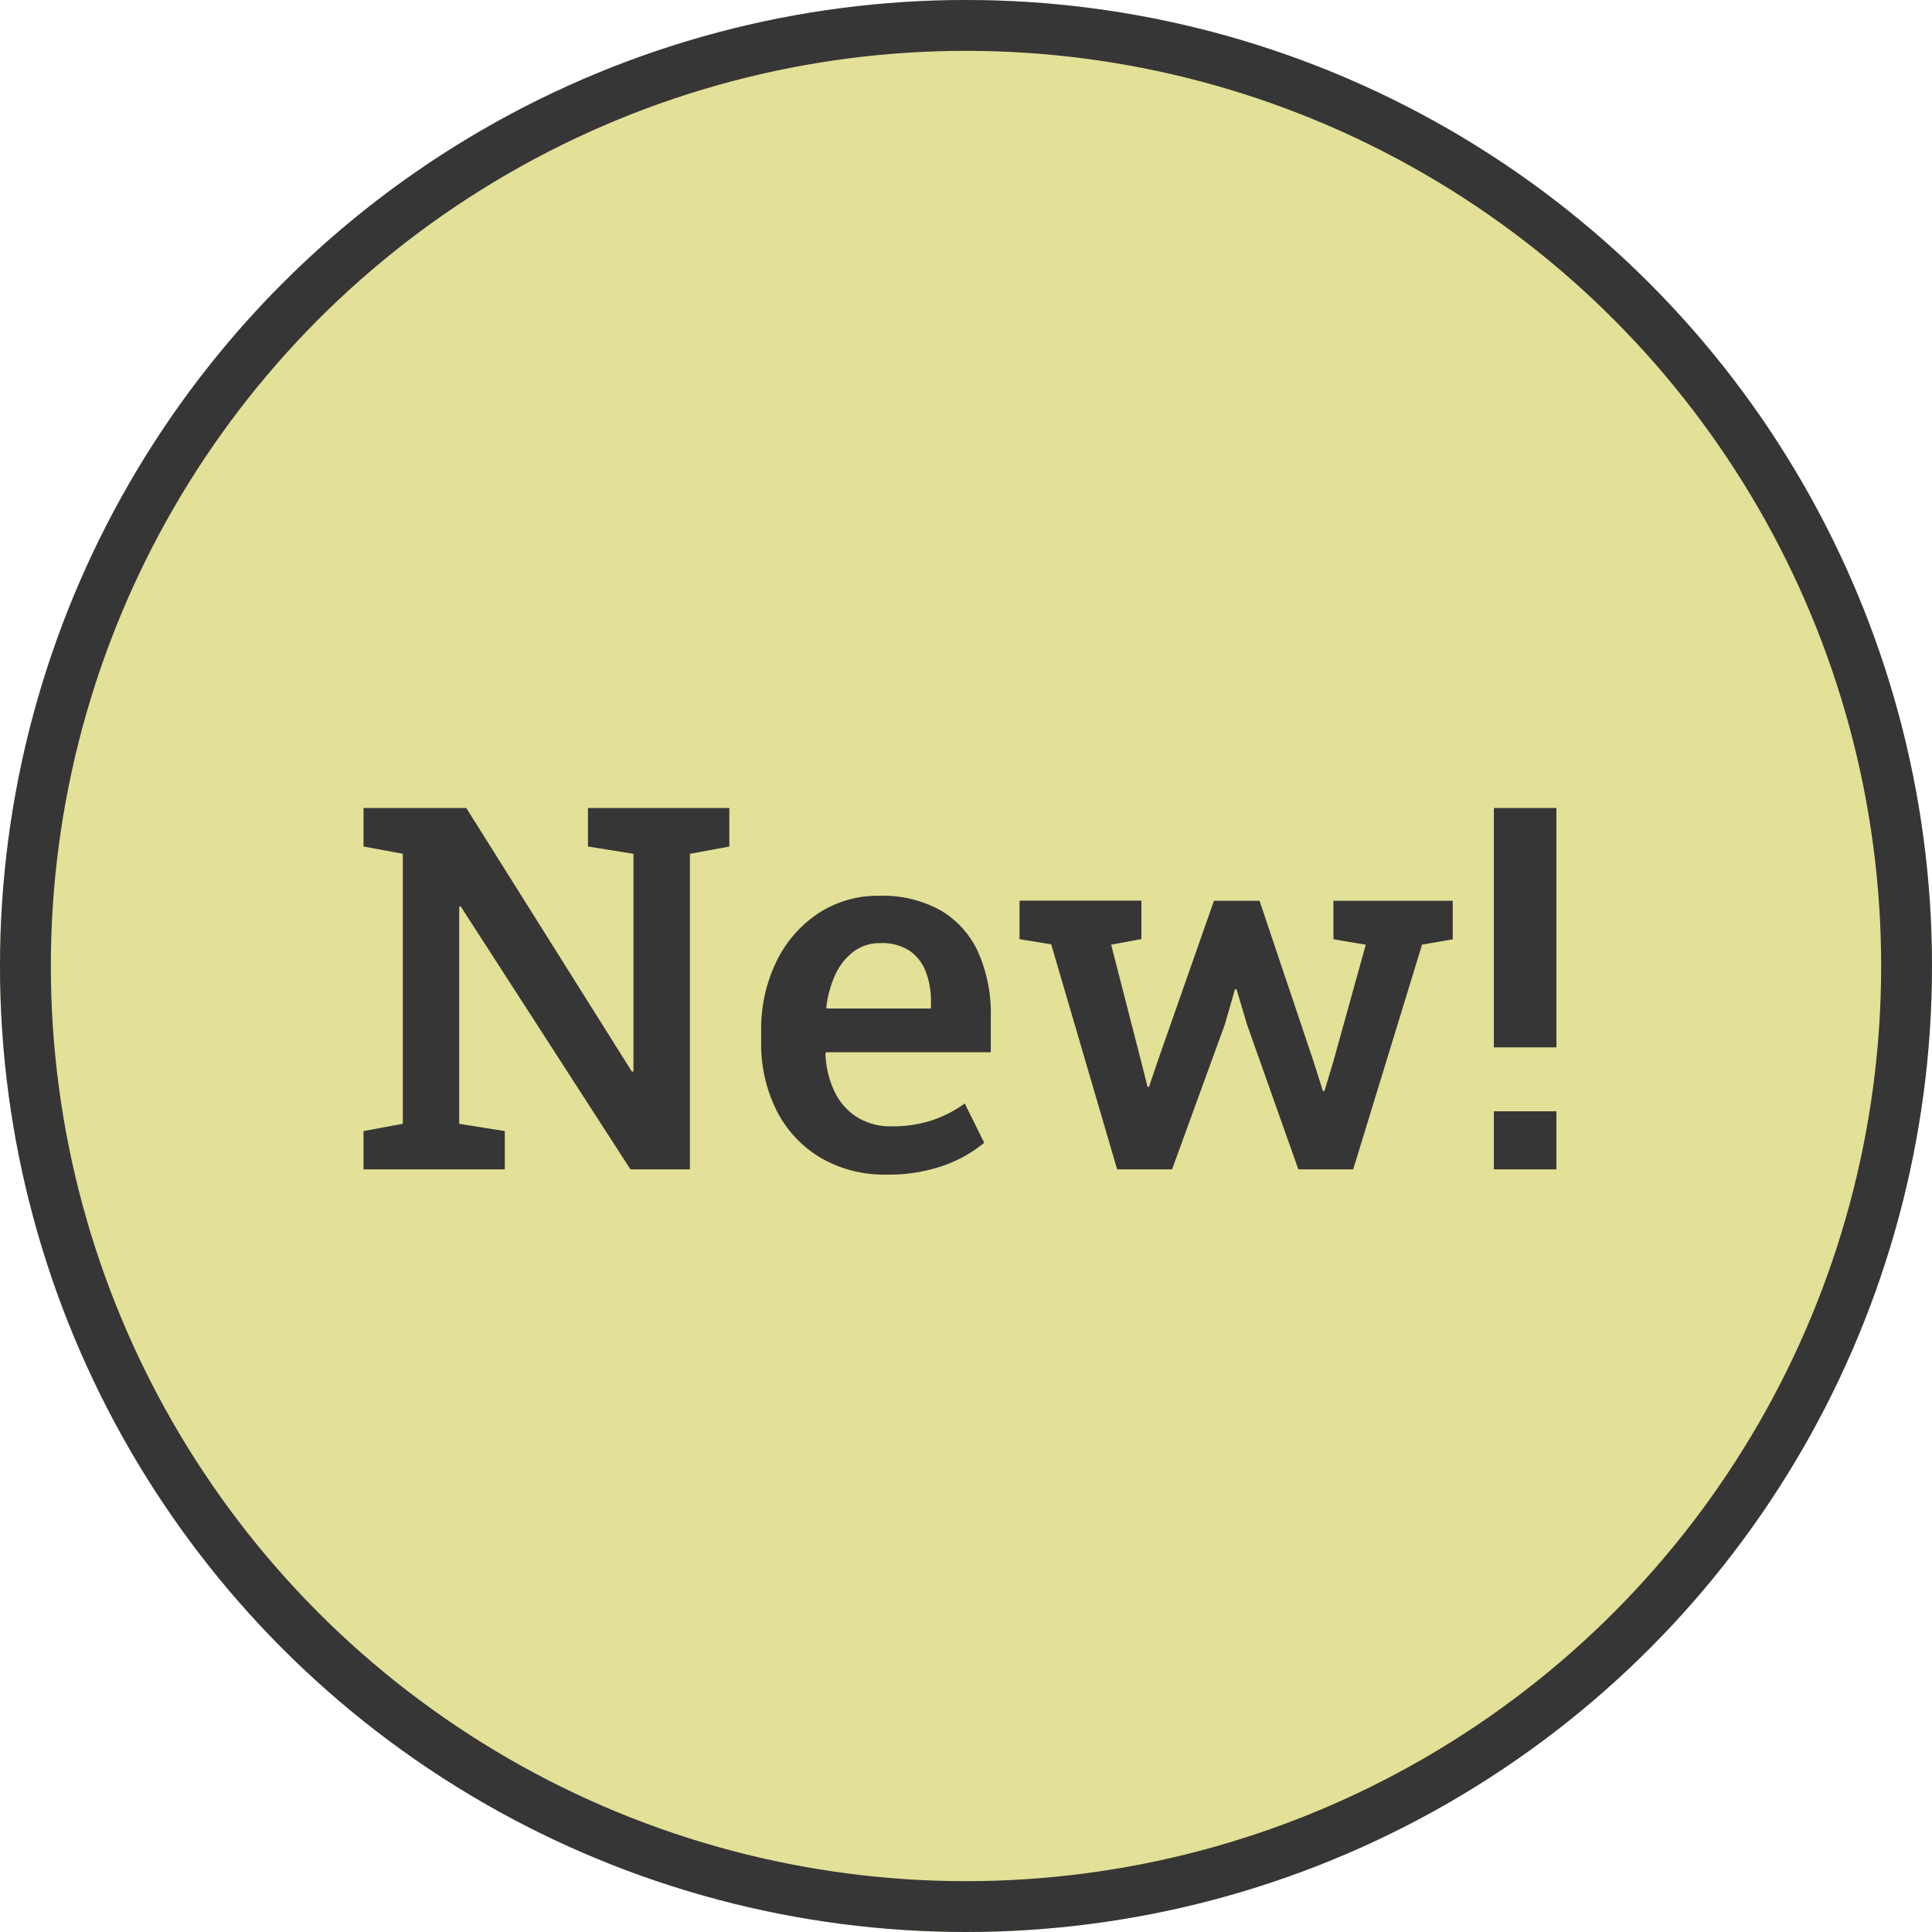
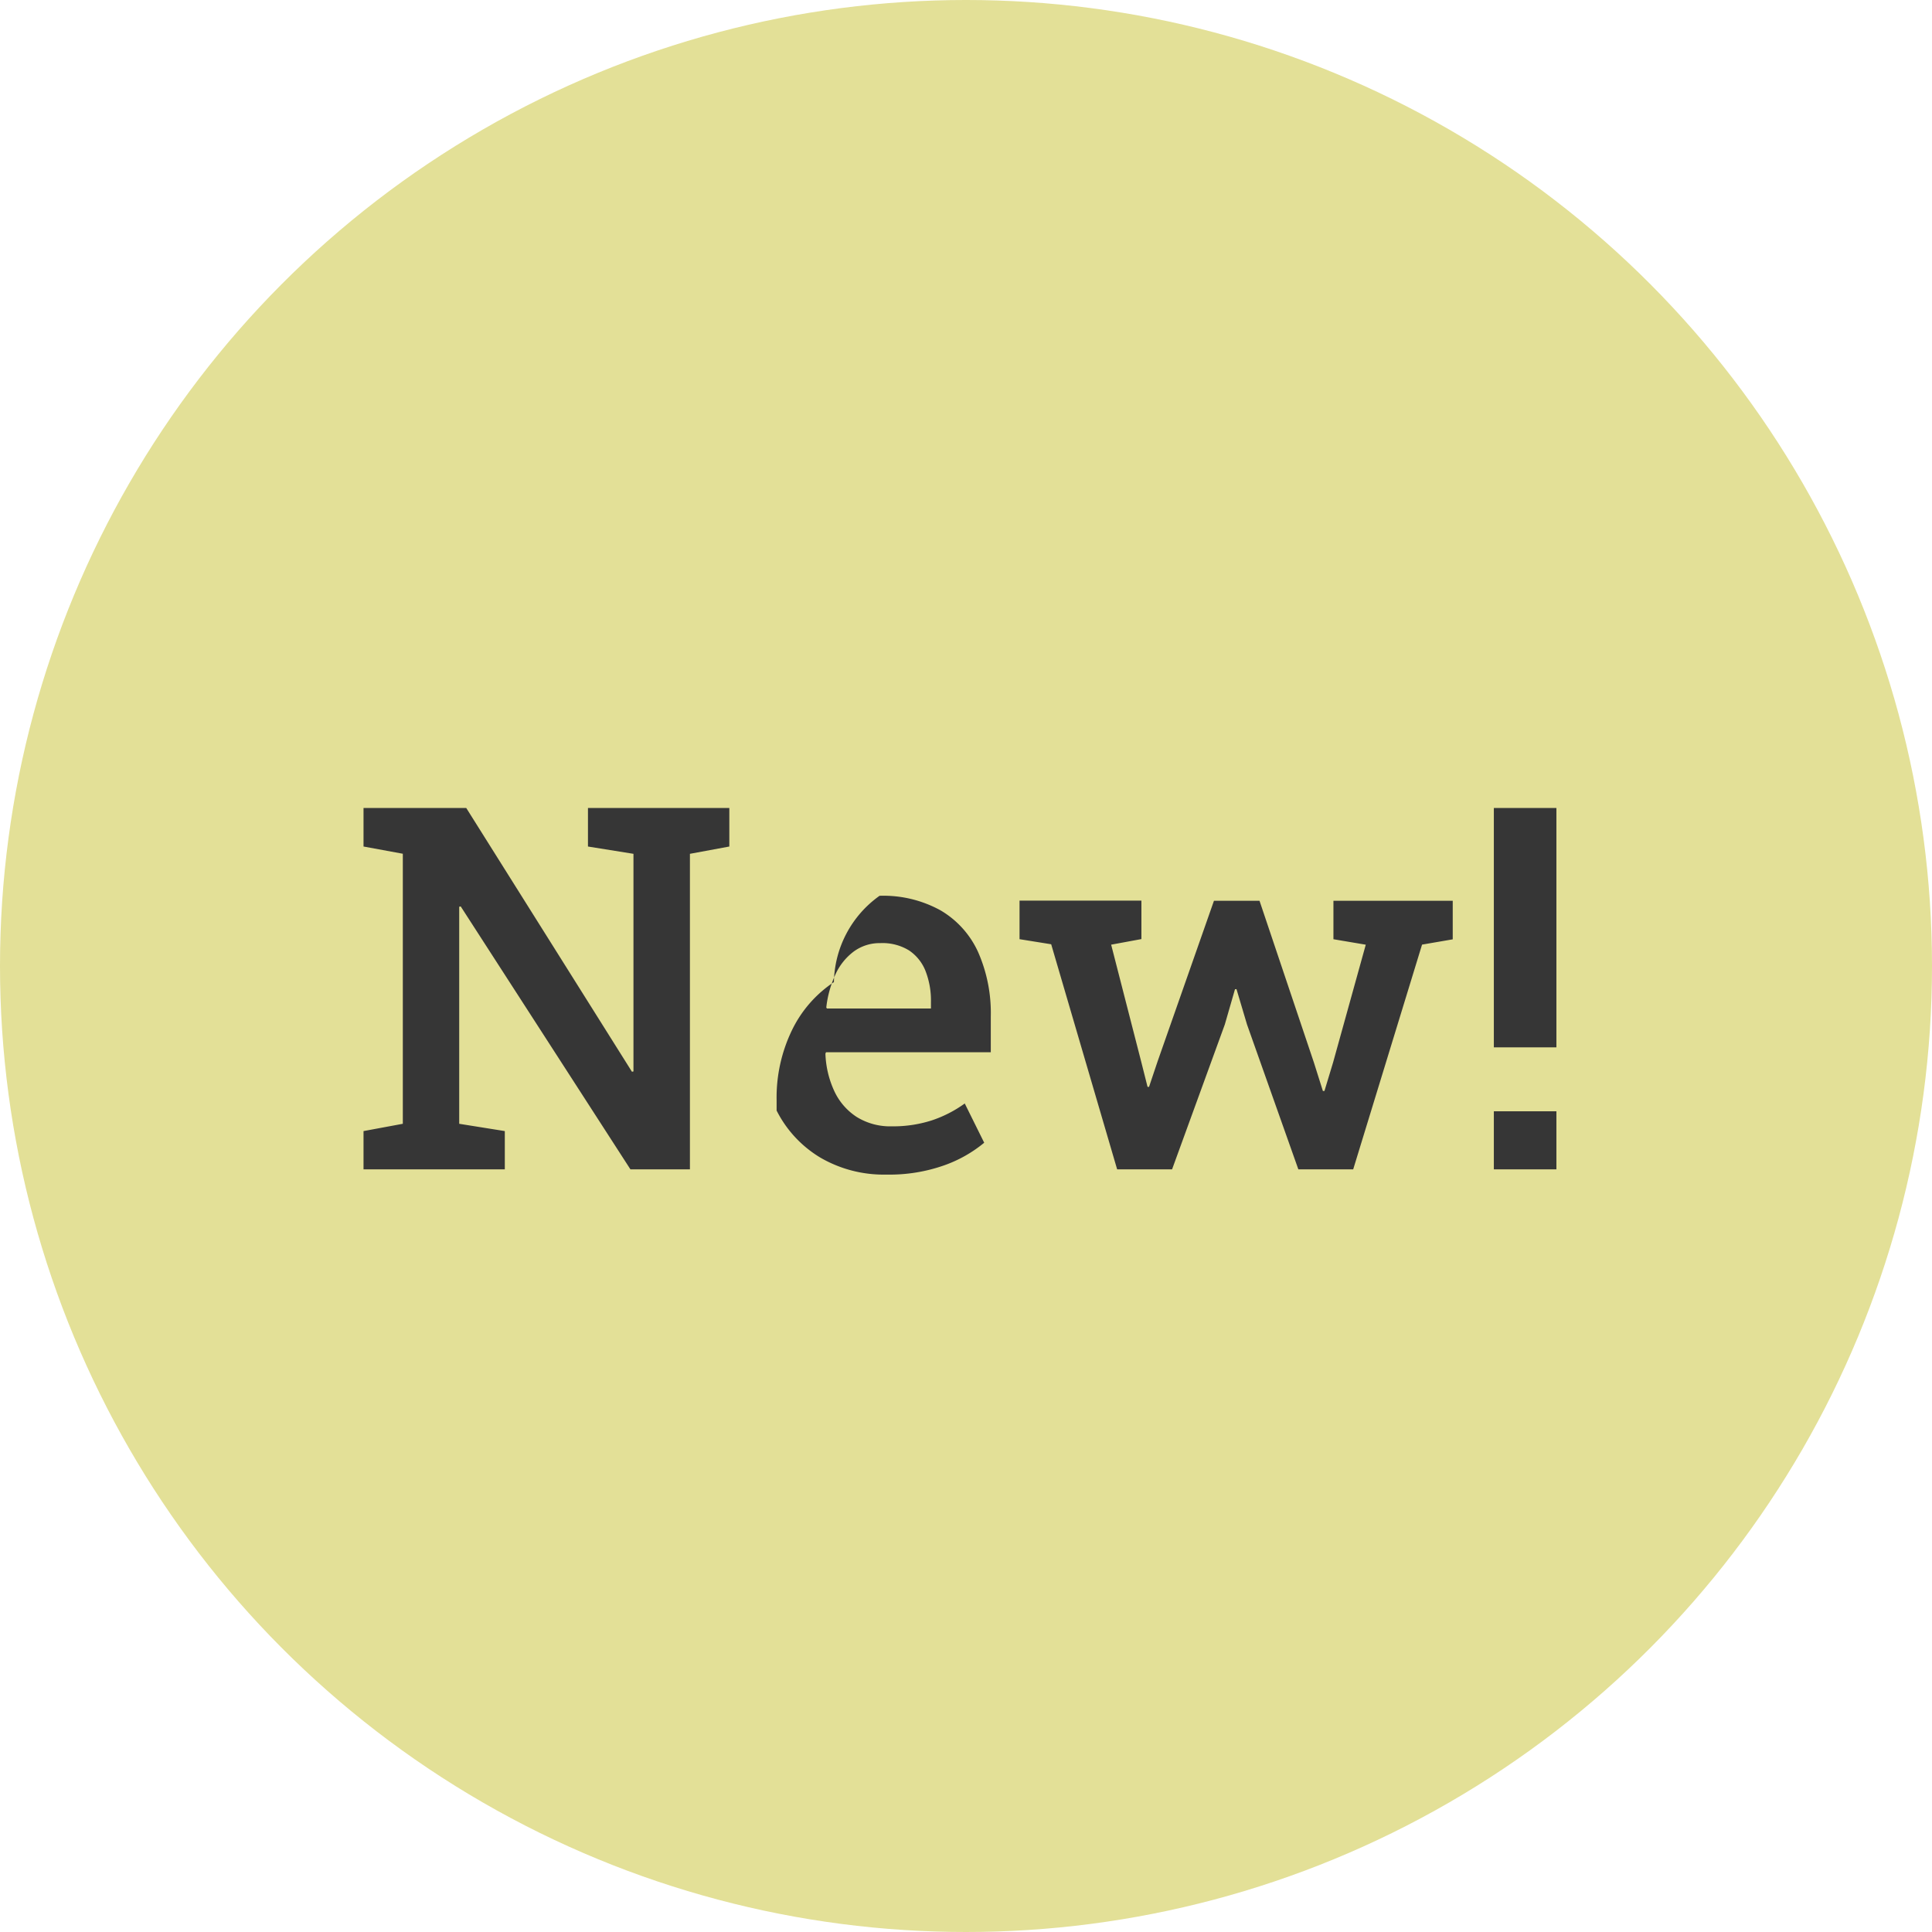
<svg xmlns="http://www.w3.org/2000/svg" width="76" height="76" viewBox="0 0 76 76">
  <g id="Group_84" data-name="Group 84" transform="translate(-167 -4068)">
    <g id="Ellipse_1" data-name="Ellipse 1" transform="translate(167 4068)" fill="#e3e097" stroke="#363636" stroke-width="2">
      <circle cx="38" cy="38" r="38" stroke="none" />
-       <circle cx="38" cy="38" r="37" fill="none" />
    </g>
-     <path id="Path_115016" data-name="Path 115016" d="M-23.7,0V-1.506l1.546-.287V-12.416L-23.7-12.7v-1.516h4.041l6.519,10.376.059-.013v-8.56l-1.79-.287v-1.516h5.561V-12.7l-1.55.287V0H-13.2l-6.677-10.344-.059.013v8.538l1.794.287V0ZM-3.125.205A4.953,4.953,0,0,1-5.732-.464,4.54,4.54,0,0,1-7.45-2.314a5.832,5.832,0,0,1-.608-2.709v-.405a6.079,6.079,0,0,1,.6-2.748,4.754,4.754,0,0,1,1.654-1.9A4.261,4.261,0,0,1-3.4-10.762a4.655,4.655,0,0,1,2.4.574A3.649,3.649,0,0,1,.475-8.551a5.947,5.947,0,0,1,.5,2.544v1.4H-5.508l-.022.056a3.8,3.8,0,0,0,.35,1.474A2.427,2.427,0,0,0-4.3-2.062a2.5,2.5,0,0,0,1.384.369,4.962,4.962,0,0,0,1.567-.233,4.792,4.792,0,0,0,1.3-.666L.716-1.048A5.175,5.175,0,0,1-.868-.155,6.446,6.446,0,0,1-3.125.205ZM-5.471-6.327h4.092v-.254A3.2,3.2,0,0,0-1.591-7.8a1.738,1.738,0,0,0-.653-.815A1.993,1.993,0,0,0-3.369-8.9a1.72,1.72,0,0,0-1.048.331,2.333,2.333,0,0,0-.719.9,4.212,4.212,0,0,0-.36,1.3ZM5.946,0,3.351-8.855l-1.245-.2v-1.516H6.9v1.512L5.71-8.839,6.89-4.245l.252,1H7.2l.336-1,2.218-6.321h1.792l2.139,6.361.354,1.122H14.1l.34-1.122,1.286-4.633-1.272-.215v-1.512h4.693v1.516l-1.207.208L15.231,0H13.074l-2.02-5.7L10.64-7.091l-.059.006-.4,1.386L8.106,0ZM20.764-4.8v-9.415h2.461V-4.8Zm0,4.8V-2.285h2.461V0Z" transform="translate(205 4114)" fill="#363636" />
+     <path id="Path_115016" data-name="Path 115016" d="M-23.7,0V-1.506l1.546-.287V-12.416L-23.7-12.7v-1.516h4.041l6.519,10.376.059-.013v-8.56l-1.79-.287v-1.516h5.561V-12.7l-1.55.287V0H-13.2l-6.677-10.344-.059.013v8.538l1.794.287V0ZM-3.125.205A4.953,4.953,0,0,1-5.732-.464,4.54,4.54,0,0,1-7.45-2.314v-.405a6.079,6.079,0,0,1,.6-2.748,4.754,4.754,0,0,1,1.654-1.9A4.261,4.261,0,0,1-3.4-10.762a4.655,4.655,0,0,1,2.4.574A3.649,3.649,0,0,1,.475-8.551a5.947,5.947,0,0,1,.5,2.544v1.4H-5.508l-.022.056a3.8,3.8,0,0,0,.35,1.474A2.427,2.427,0,0,0-4.3-2.062a2.5,2.5,0,0,0,1.384.369,4.962,4.962,0,0,0,1.567-.233,4.792,4.792,0,0,0,1.3-.666L.716-1.048A5.175,5.175,0,0,1-.868-.155,6.446,6.446,0,0,1-3.125.205ZM-5.471-6.327h4.092v-.254A3.2,3.2,0,0,0-1.591-7.8a1.738,1.738,0,0,0-.653-.815A1.993,1.993,0,0,0-3.369-8.9a1.72,1.72,0,0,0-1.048.331,2.333,2.333,0,0,0-.719.9,4.212,4.212,0,0,0-.36,1.3ZM5.946,0,3.351-8.855l-1.245-.2v-1.516H6.9v1.512L5.71-8.839,6.89-4.245l.252,1H7.2l.336-1,2.218-6.321h1.792l2.139,6.361.354,1.122H14.1l.34-1.122,1.286-4.633-1.272-.215v-1.512h4.693v1.516l-1.207.208L15.231,0H13.074l-2.02-5.7L10.64-7.091l-.059.006-.4,1.386L8.106,0ZM20.764-4.8v-9.415h2.461V-4.8Zm0,4.8V-2.285h2.461V0Z" transform="translate(205 4114)" fill="#363636" />
  </g>
</svg>